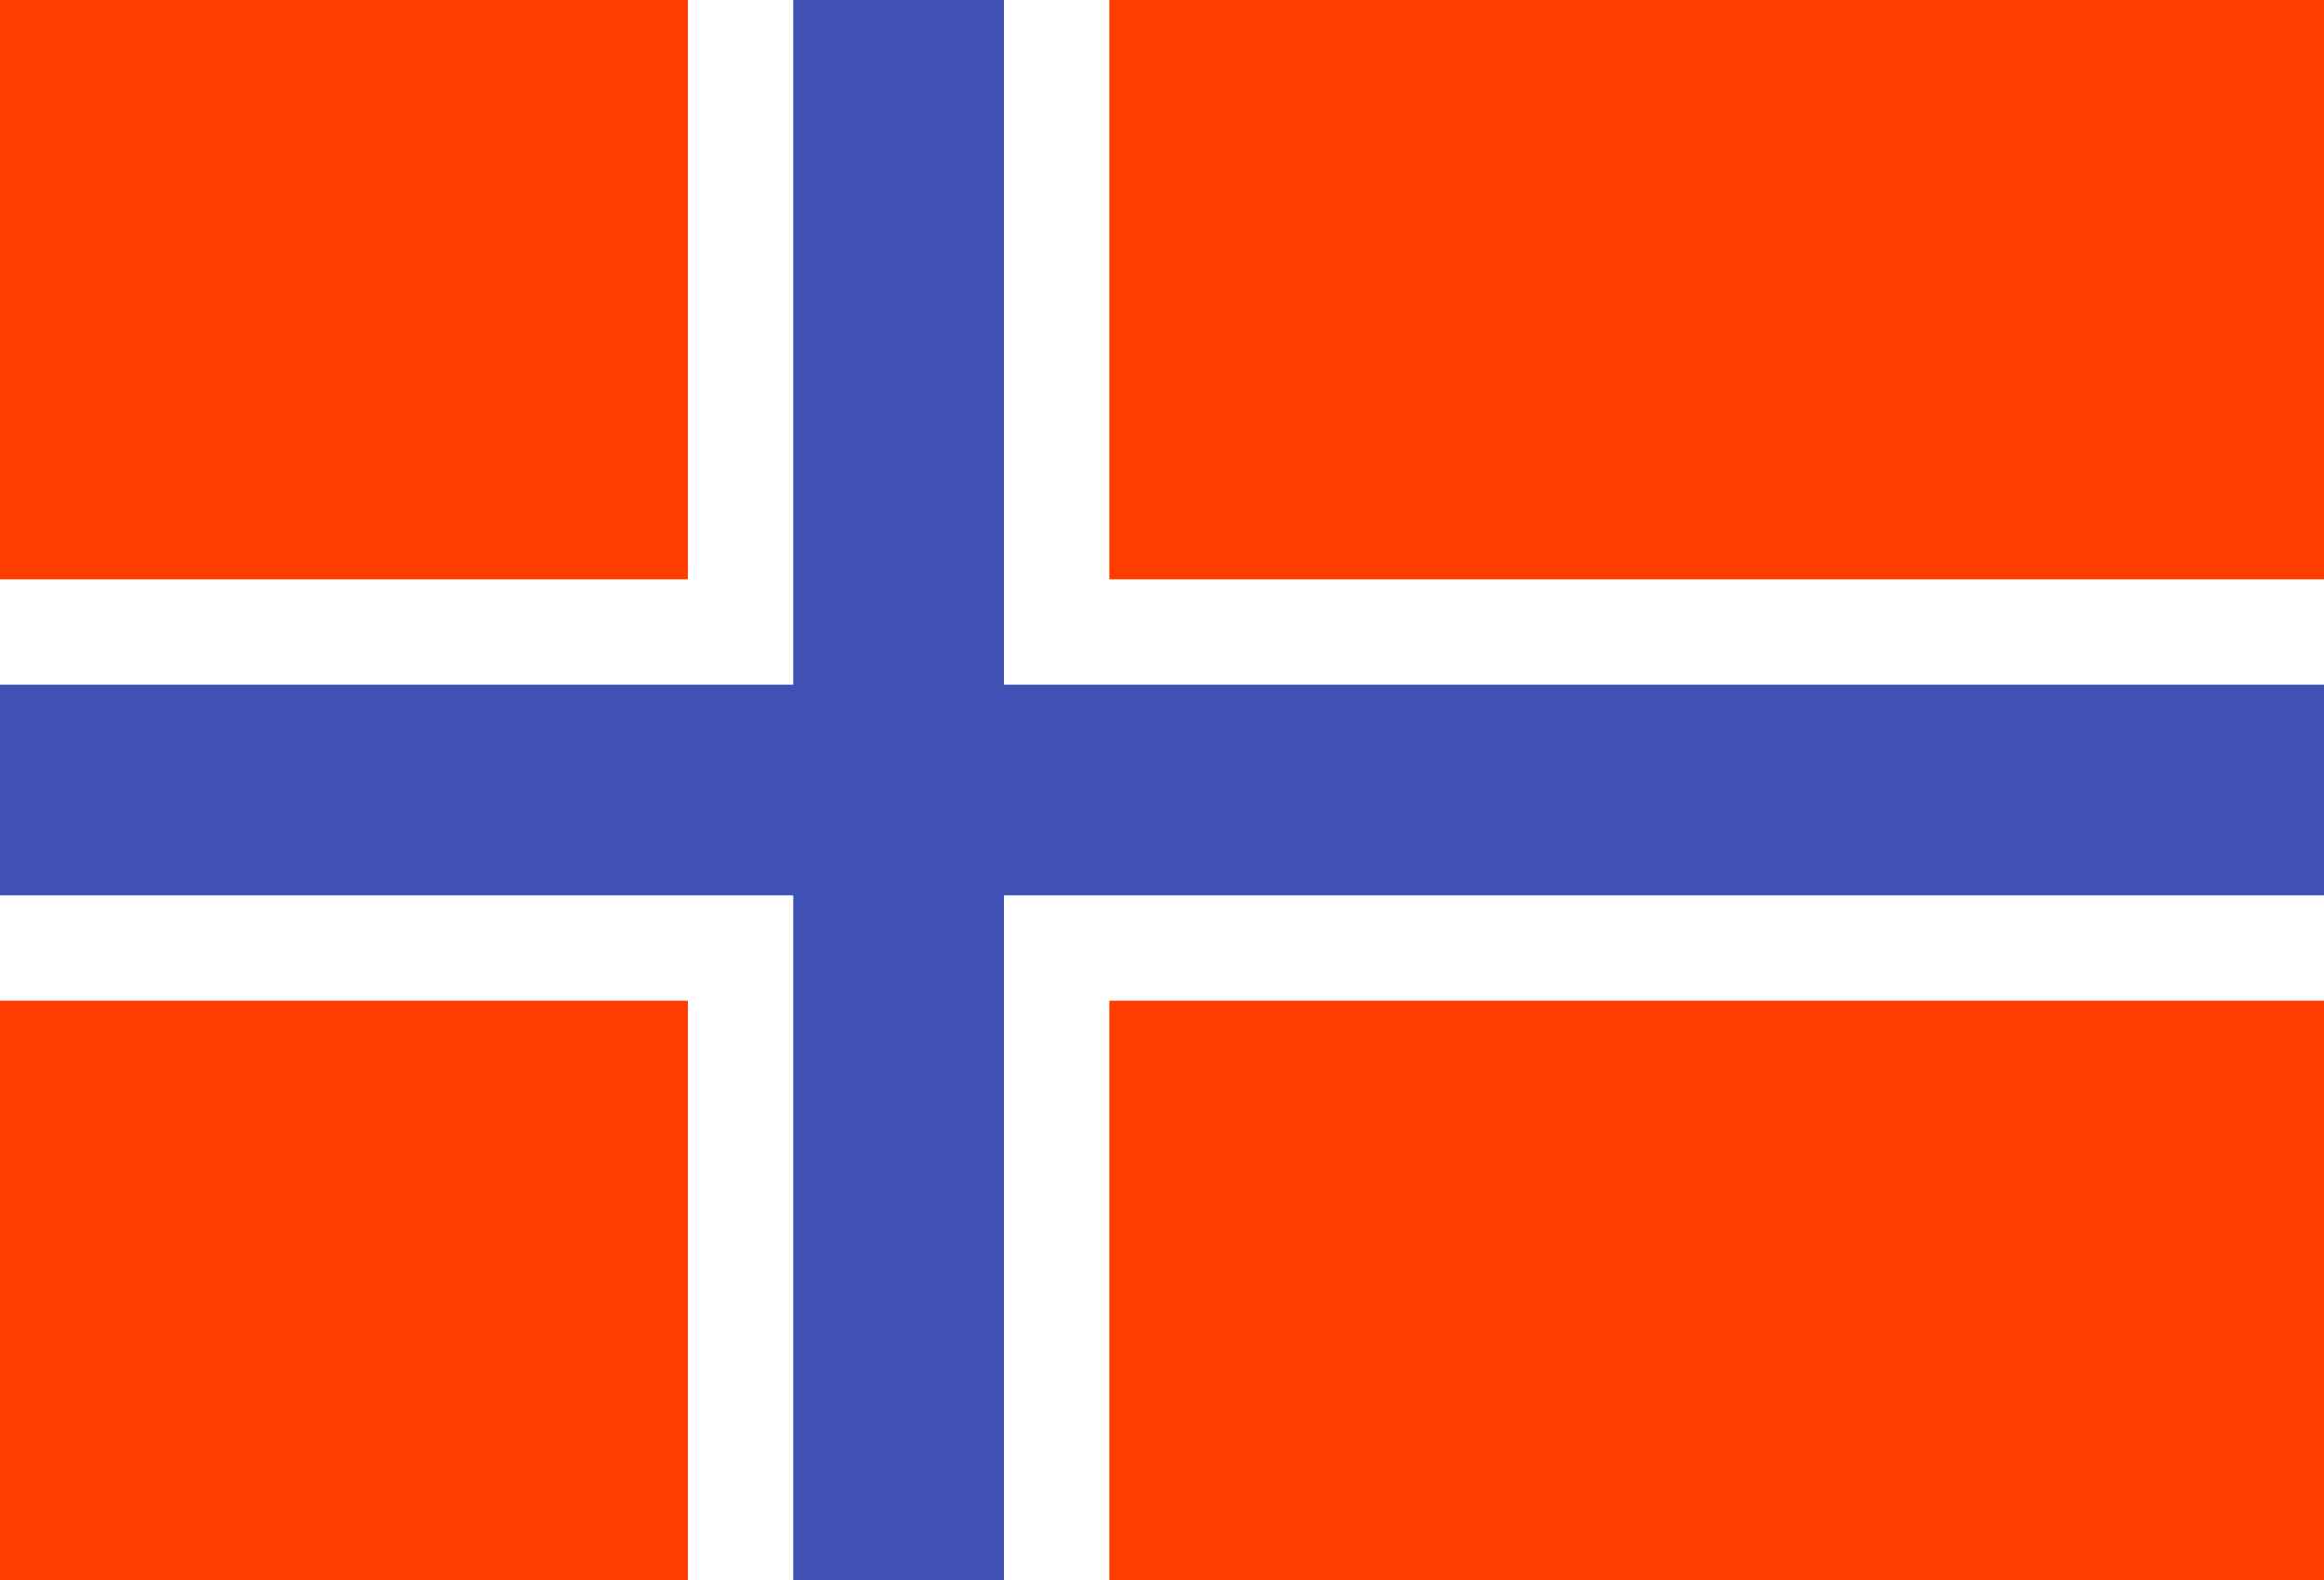
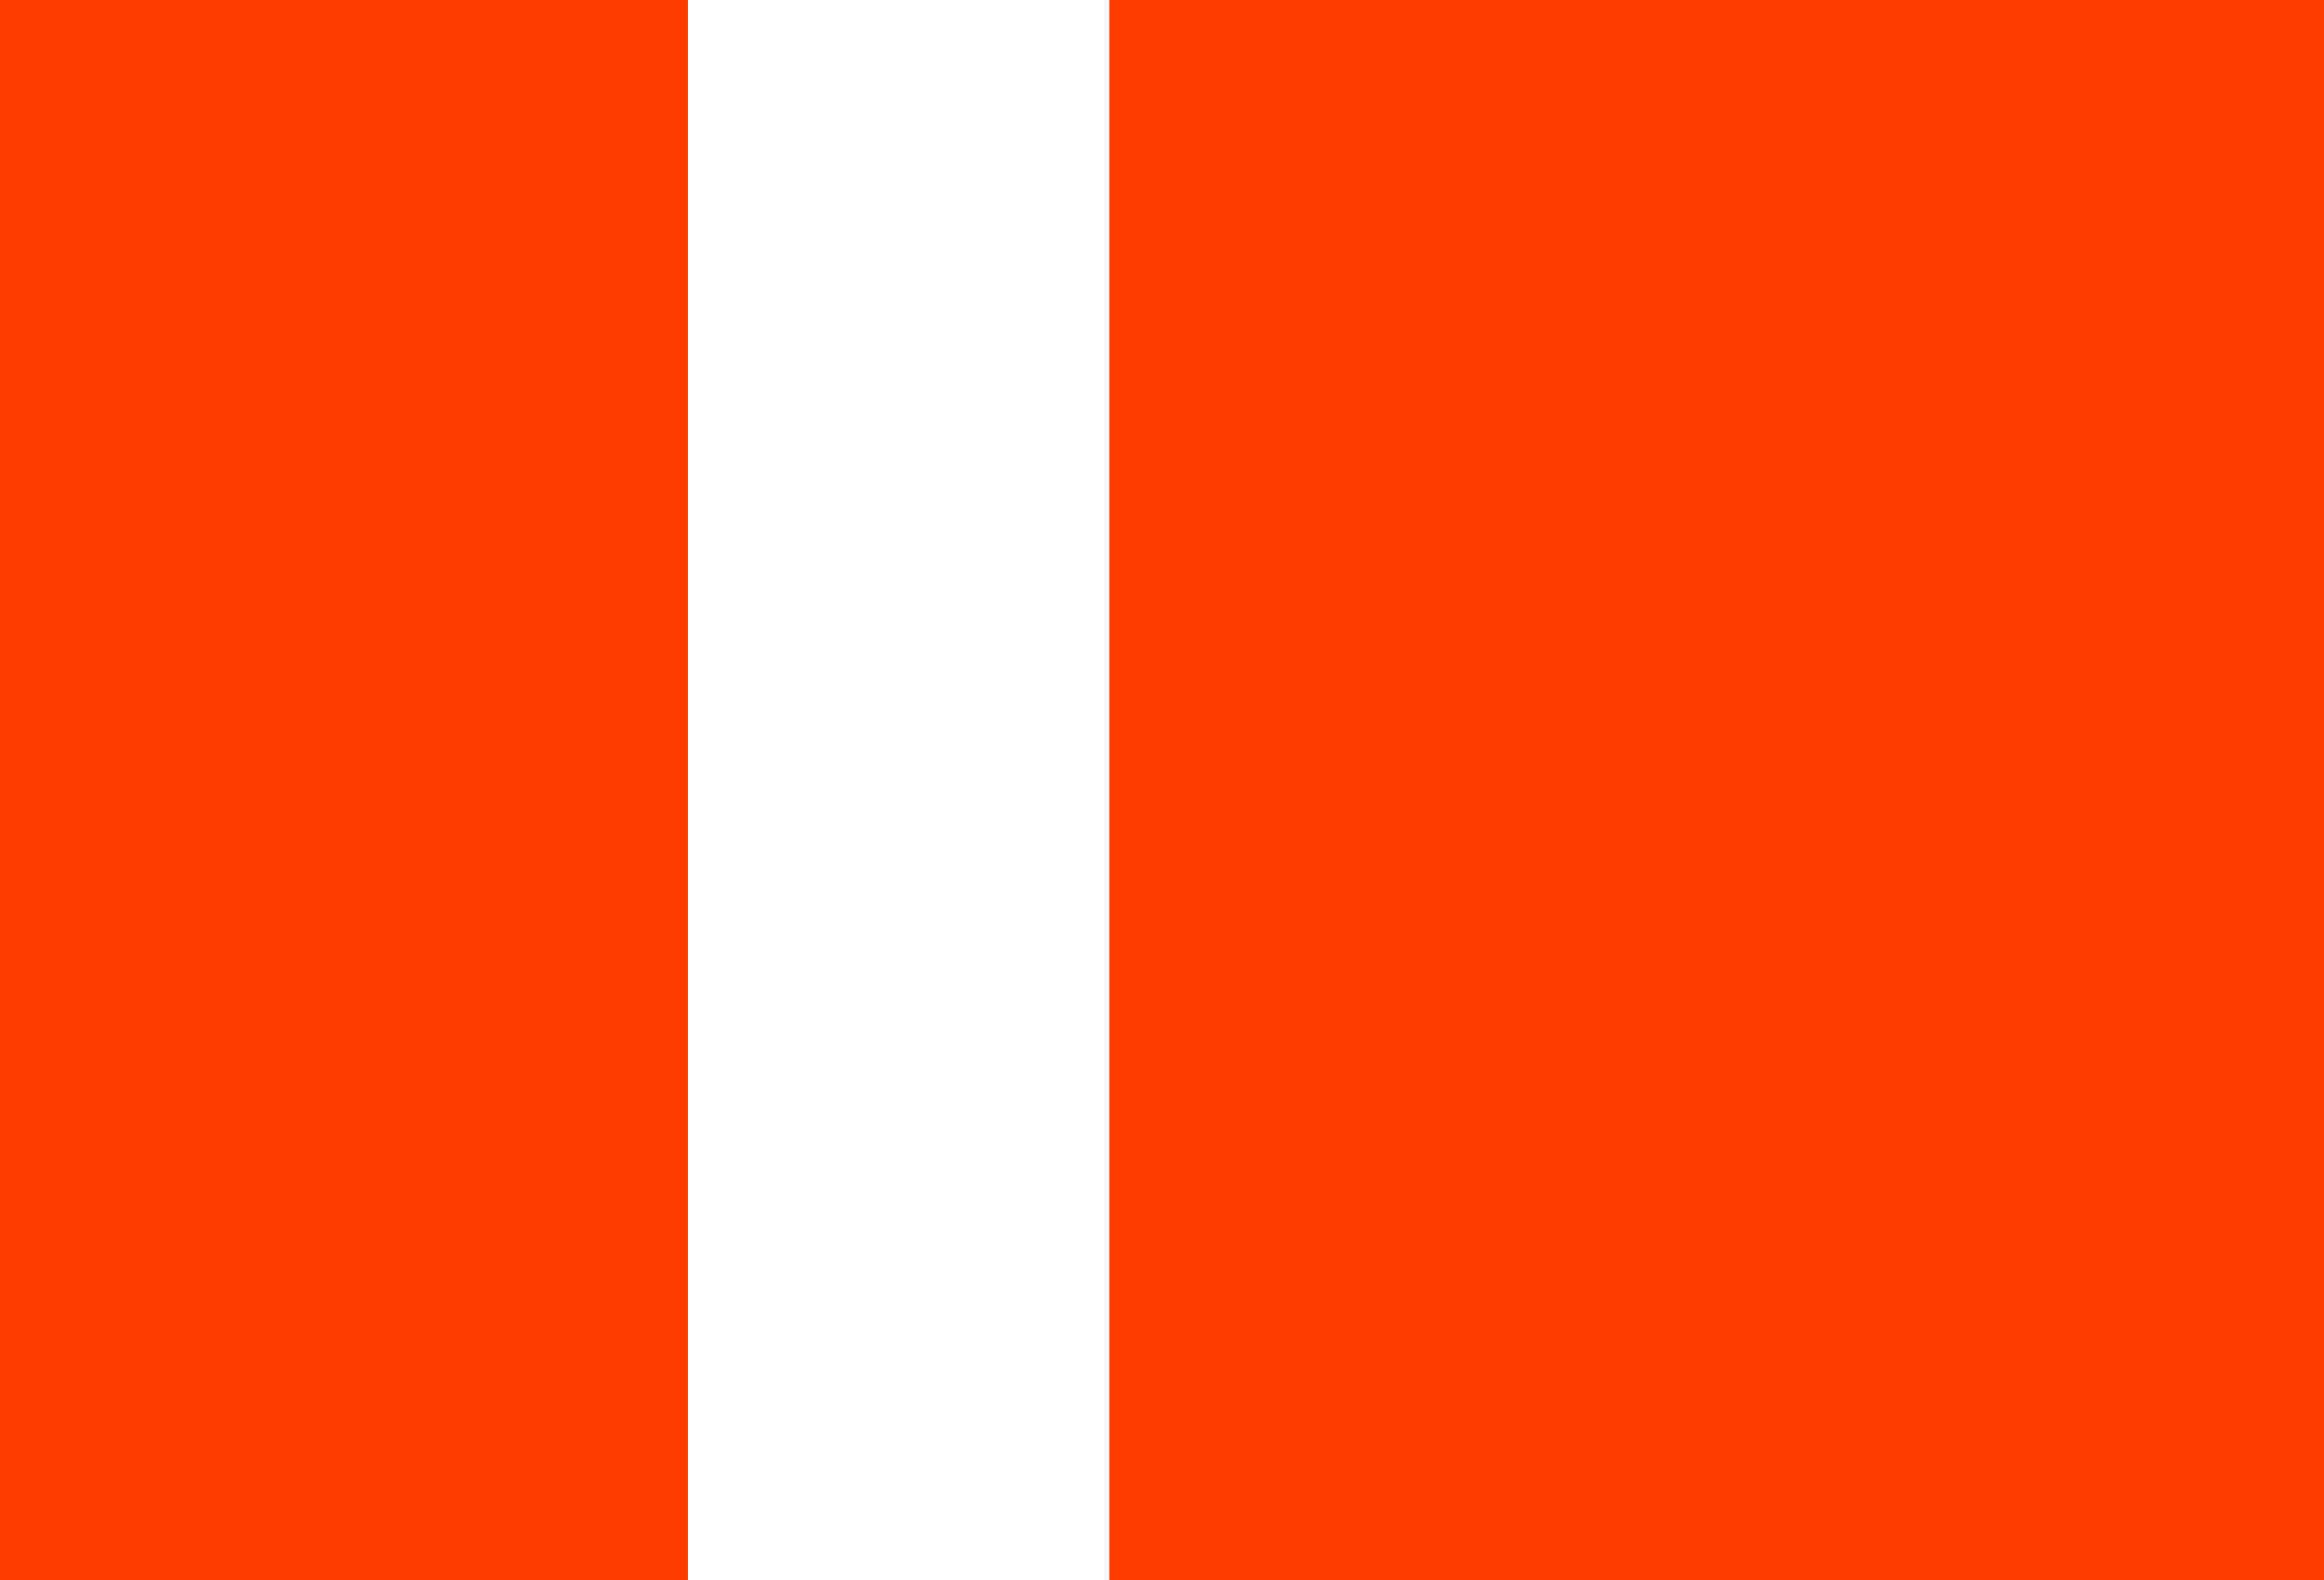
<svg xmlns="http://www.w3.org/2000/svg" version="1.1" id="Layer_1" x="0px" y="0px" viewBox="0 0 75 51" style="enable-background:new 0 0 75 51;" xml:space="preserve">
  <style type="text/css">
	.st0{fill:#FF3D00;}
	.st1{fill:#FFFFFF;}
	.st2{fill:#3F51B5;}
</style>
  <g>
    <rect y="-0.1" class="st0" width="75" height="51.1" />
    <g>
-       <rect y="18.7" class="st1" width="75" height="13.6" />
      <rect x="22.2" y="-0.1" class="st1" width="13.6" height="51.1" />
    </g>
    <g>
-       <rect x="25.6" y="-0.1" class="st2" width="6.8" height="51.1" />
-       <rect y="22.1" class="st2" width="75" height="6.8" />
-     </g>
+       </g>
  </g>
</svg>